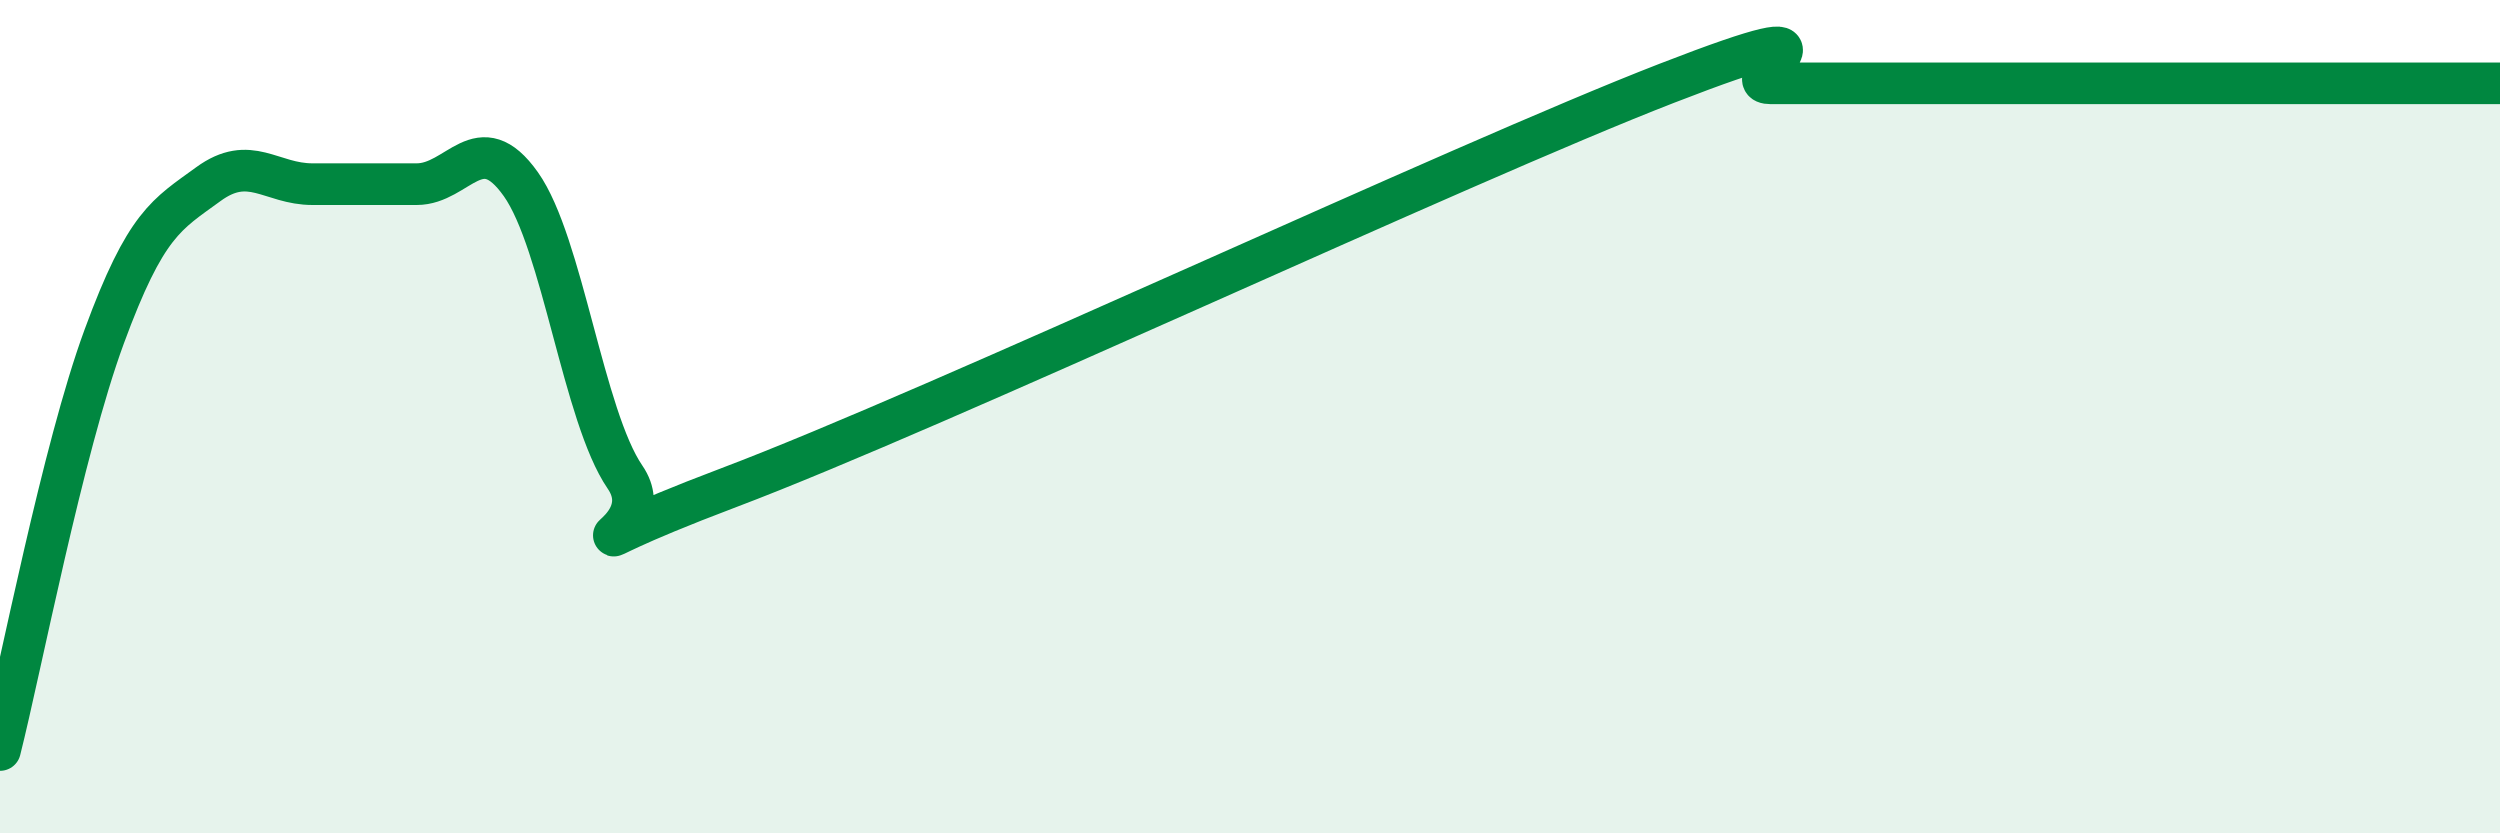
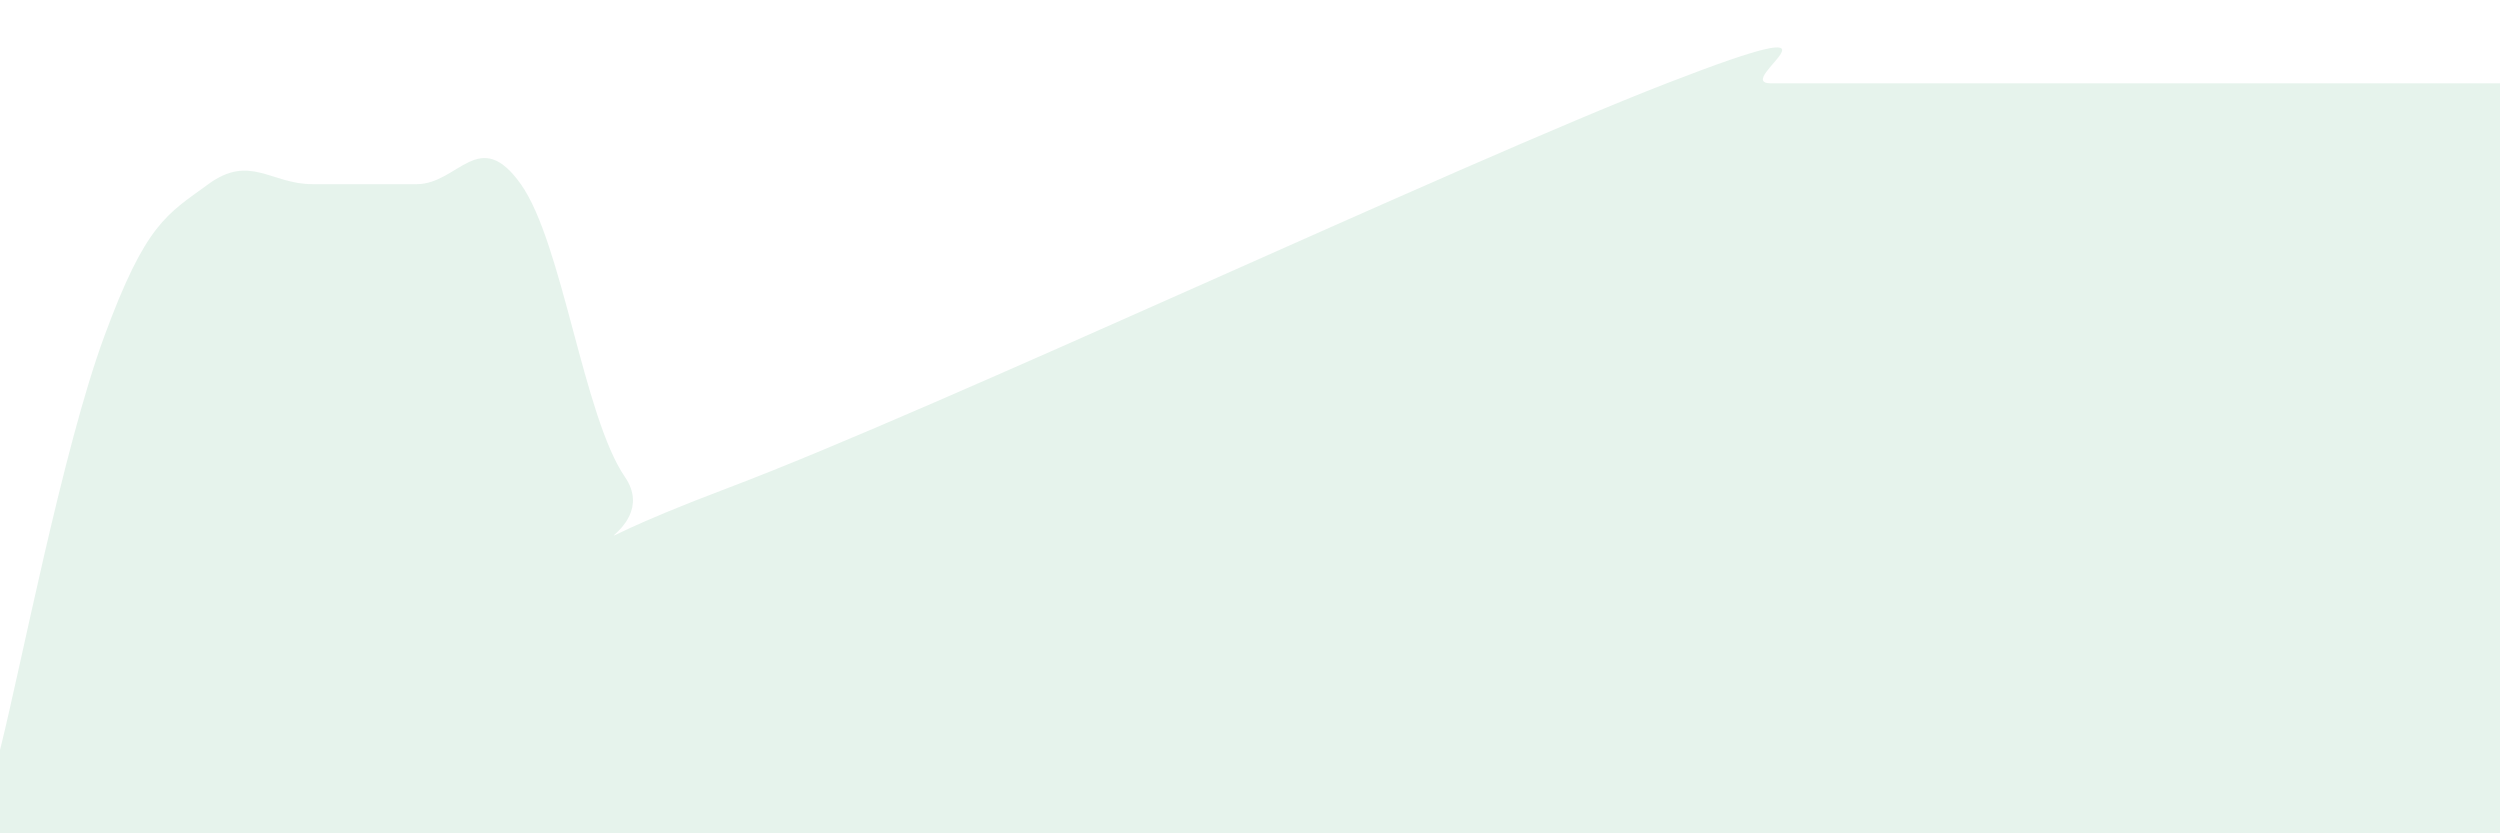
<svg xmlns="http://www.w3.org/2000/svg" width="60" height="20" viewBox="0 0 60 20">
  <path d="M 0,18 C 0.5,16.02 1.5,10.8 2.5,8.08 C 3.5,5.36 4,5.15 5,4.42 C 6,3.69 6.5,4.42 7.5,4.42 C 8.5,4.42 9,4.42 10,4.42 C 11,4.42 11.5,3.01 12.5,4.42 C 13.5,5.83 14,9.99 15,11.45 C 16,12.91 12.5,13.59 17.5,11.7 C 22.5,9.81 35,3.94 40,2 C 45,0.06 41.5,2 42.5,2 C 43.5,2 44,2 45,2 C 46,2 46.5,2 47.5,2 C 48.5,2 49,2 50,2 C 51,2 51.5,2 52.5,2 C 53.5,2 53.5,2 55,2 C 56.5,2 59,2 60,2L60 20L0 20Z" fill="#008740" opacity="0.1" stroke-linecap="round" stroke-linejoin="round" />
-   <path d="M 0,18 C 0.5,16.02 1.5,10.8 2.5,8.08 C 3.5,5.36 4,5.15 5,4.42 C 6,3.69 6.5,4.42 7.5,4.42 C 8.5,4.42 9,4.42 10,4.42 C 11,4.42 11.5,3.01 12.5,4.42 C 13.5,5.83 14,9.99 15,11.45 C 16,12.91 12.5,13.59 17.5,11.7 C 22.5,9.81 35,3.94 40,2 C 45,0.06 41.5,2 42.5,2 C 43.5,2 44,2 45,2 C 46,2 46.5,2 47.5,2 C 48.5,2 49,2 50,2 C 51,2 51.5,2 52.5,2 C 53.5,2 53.5,2 55,2 C 56.5,2 59,2 60,2" stroke="#008740" stroke-width="1" fill="none" stroke-linecap="round" stroke-linejoin="round" />
</svg>